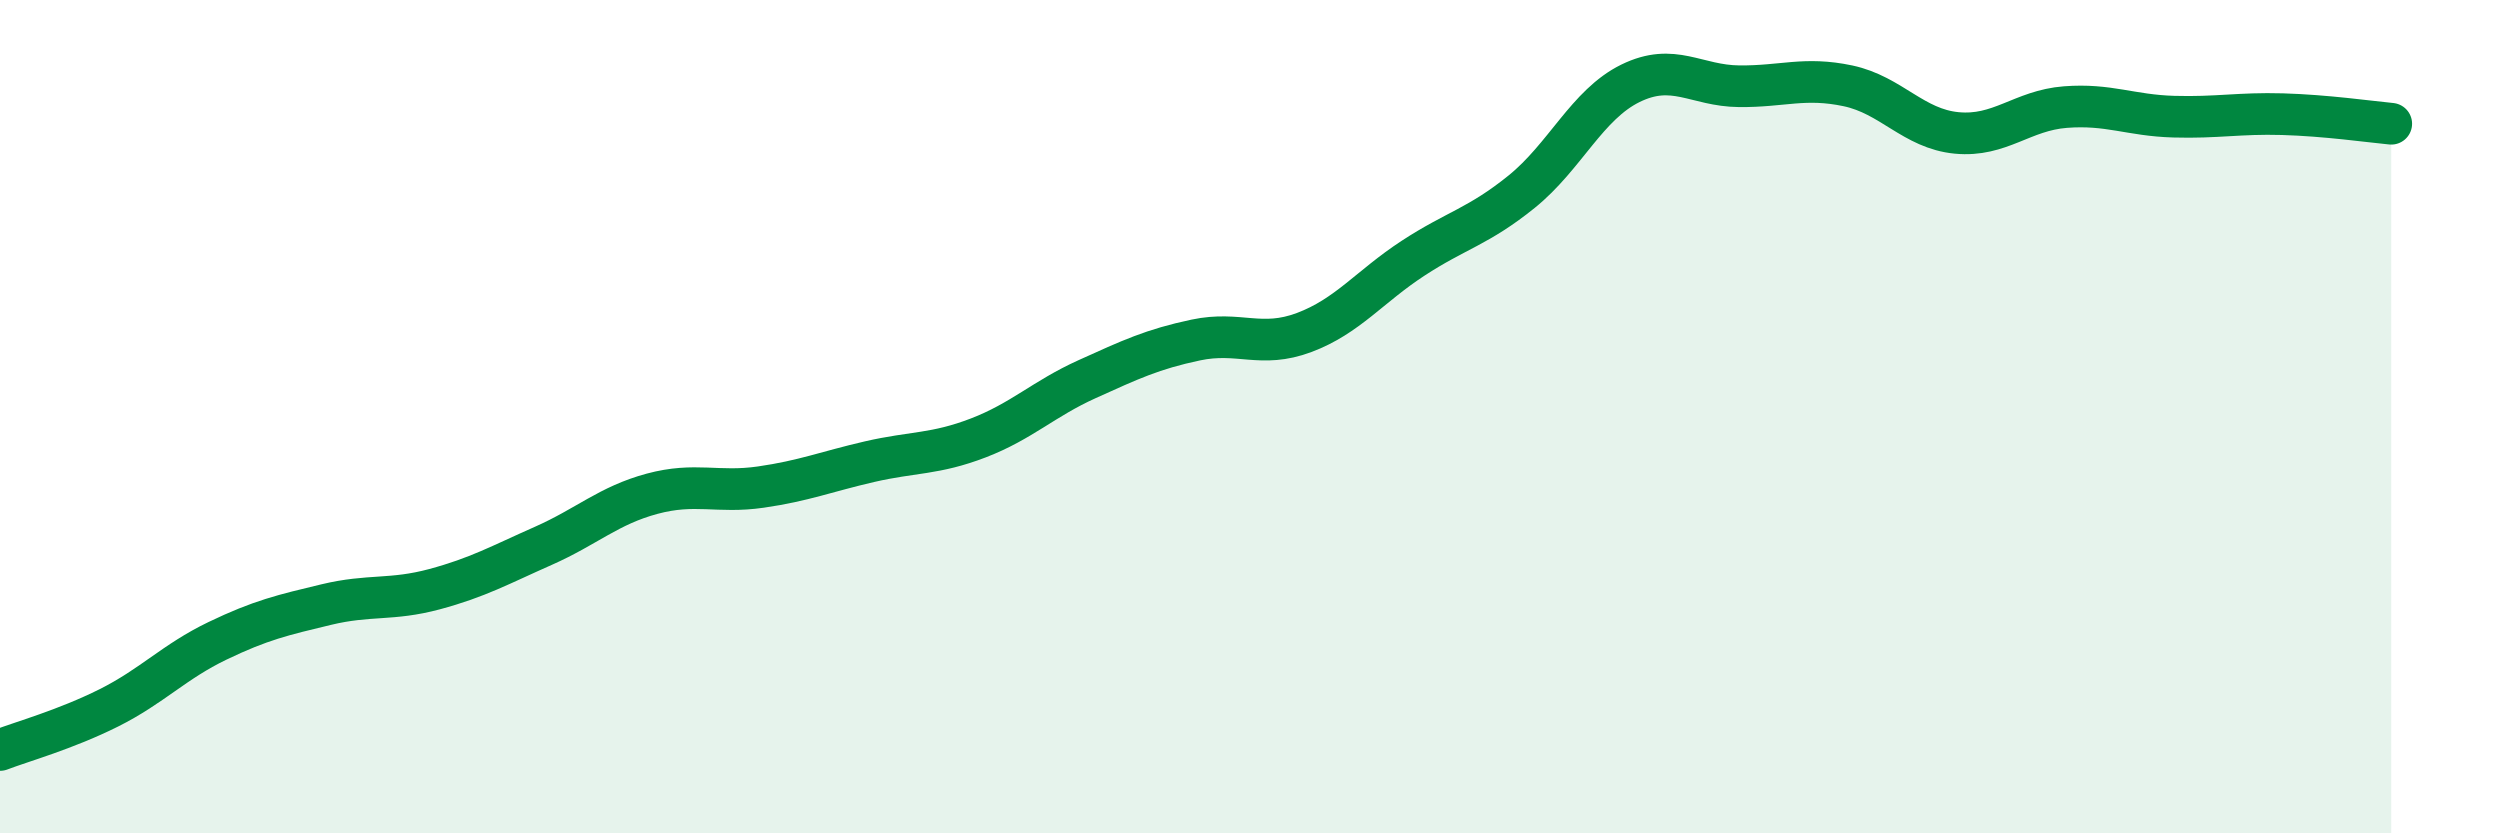
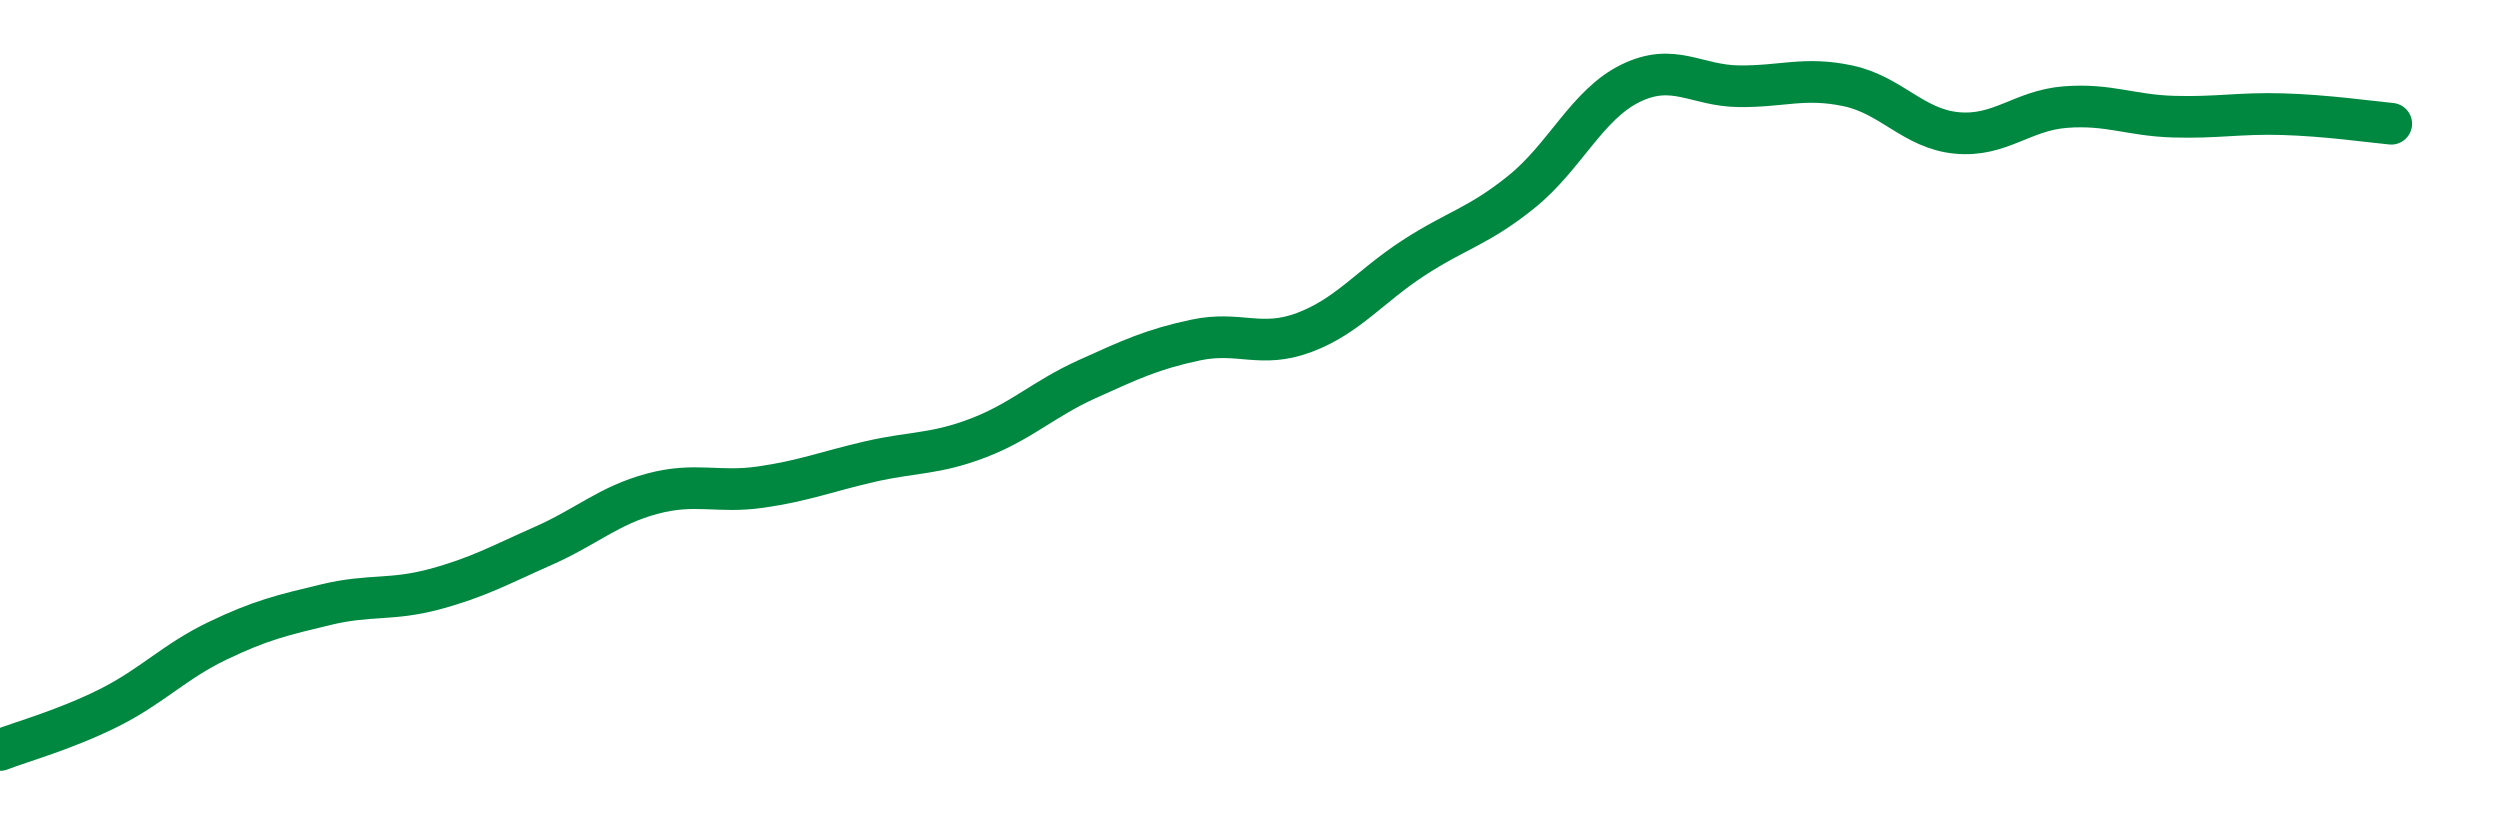
<svg xmlns="http://www.w3.org/2000/svg" width="60" height="20" viewBox="0 0 60 20">
-   <path d="M 0,18 C 0.52,17.8 1.57,17.51 2.61,16.99 C 3.65,16.47 4.18,15.88 5.22,15.38 C 6.26,14.88 6.79,14.76 7.83,14.51 C 8.87,14.26 9.39,14.42 10.43,14.14 C 11.47,13.86 12,13.56 13.04,13.1 C 14.08,12.64 14.61,12.13 15.65,11.85 C 16.69,11.57 17.22,11.84 18.26,11.69 C 19.3,11.54 19.83,11.32 20.87,11.08 C 21.91,10.84 22.44,10.91 23.48,10.51 C 24.52,10.11 25.05,9.57 26.09,9.1 C 27.13,8.63 27.66,8.38 28.7,8.16 C 29.74,7.94 30.26,8.37 31.3,7.98 C 32.34,7.59 32.87,6.88 33.91,6.2 C 34.95,5.52 35.48,5.44 36.52,4.6 C 37.56,3.76 38.09,2.51 39.13,2 C 40.17,1.49 40.7,2.06 41.74,2.07 C 42.78,2.08 43.31,1.84 44.35,2.06 C 45.39,2.28 45.92,3.09 46.96,3.19 C 48,3.29 48.53,2.65 49.57,2.57 C 50.61,2.49 51.13,2.77 52.17,2.8 C 53.21,2.83 53.74,2.71 54.78,2.74 C 55.82,2.77 56.87,2.92 57.39,2.97L57.39 20L0 20Z" fill="#008740" opacity="0.1" stroke-linecap="round" stroke-linejoin="round" />
  <path d="M 0,18 C 0.52,17.8 1.57,17.51 2.61,16.99 C 3.65,16.47 4.18,15.88 5.22,15.38 C 6.26,14.88 6.79,14.76 7.83,14.51 C 8.87,14.26 9.39,14.42 10.43,14.14 C 11.47,13.86 12,13.56 13.04,13.1 C 14.08,12.64 14.61,12.13 15.65,11.85 C 16.69,11.57 17.22,11.84 18.26,11.69 C 19.3,11.54 19.83,11.32 20.87,11.08 C 21.91,10.84 22.44,10.91 23.48,10.51 C 24.52,10.11 25.05,9.57 26.09,9.1 C 27.13,8.63 27.66,8.38 28.7,8.16 C 29.74,7.94 30.26,8.37 31.3,7.98 C 32.34,7.59 32.87,6.88 33.91,6.2 C 34.95,5.52 35.48,5.44 36.52,4.6 C 37.56,3.76 38.09,2.51 39.13,2 C 40.17,1.49 40.7,2.06 41.74,2.07 C 42.78,2.08 43.31,1.84 44.35,2.06 C 45.39,2.28 45.92,3.09 46.96,3.19 C 48,3.29 48.53,2.65 49.57,2.57 C 50.61,2.49 51.13,2.77 52.17,2.8 C 53.21,2.83 53.74,2.71 54.78,2.74 C 55.82,2.77 56.87,2.92 57.39,2.97" stroke="#008740" stroke-width="1" fill="none" stroke-linecap="round" stroke-linejoin="round" />
</svg>